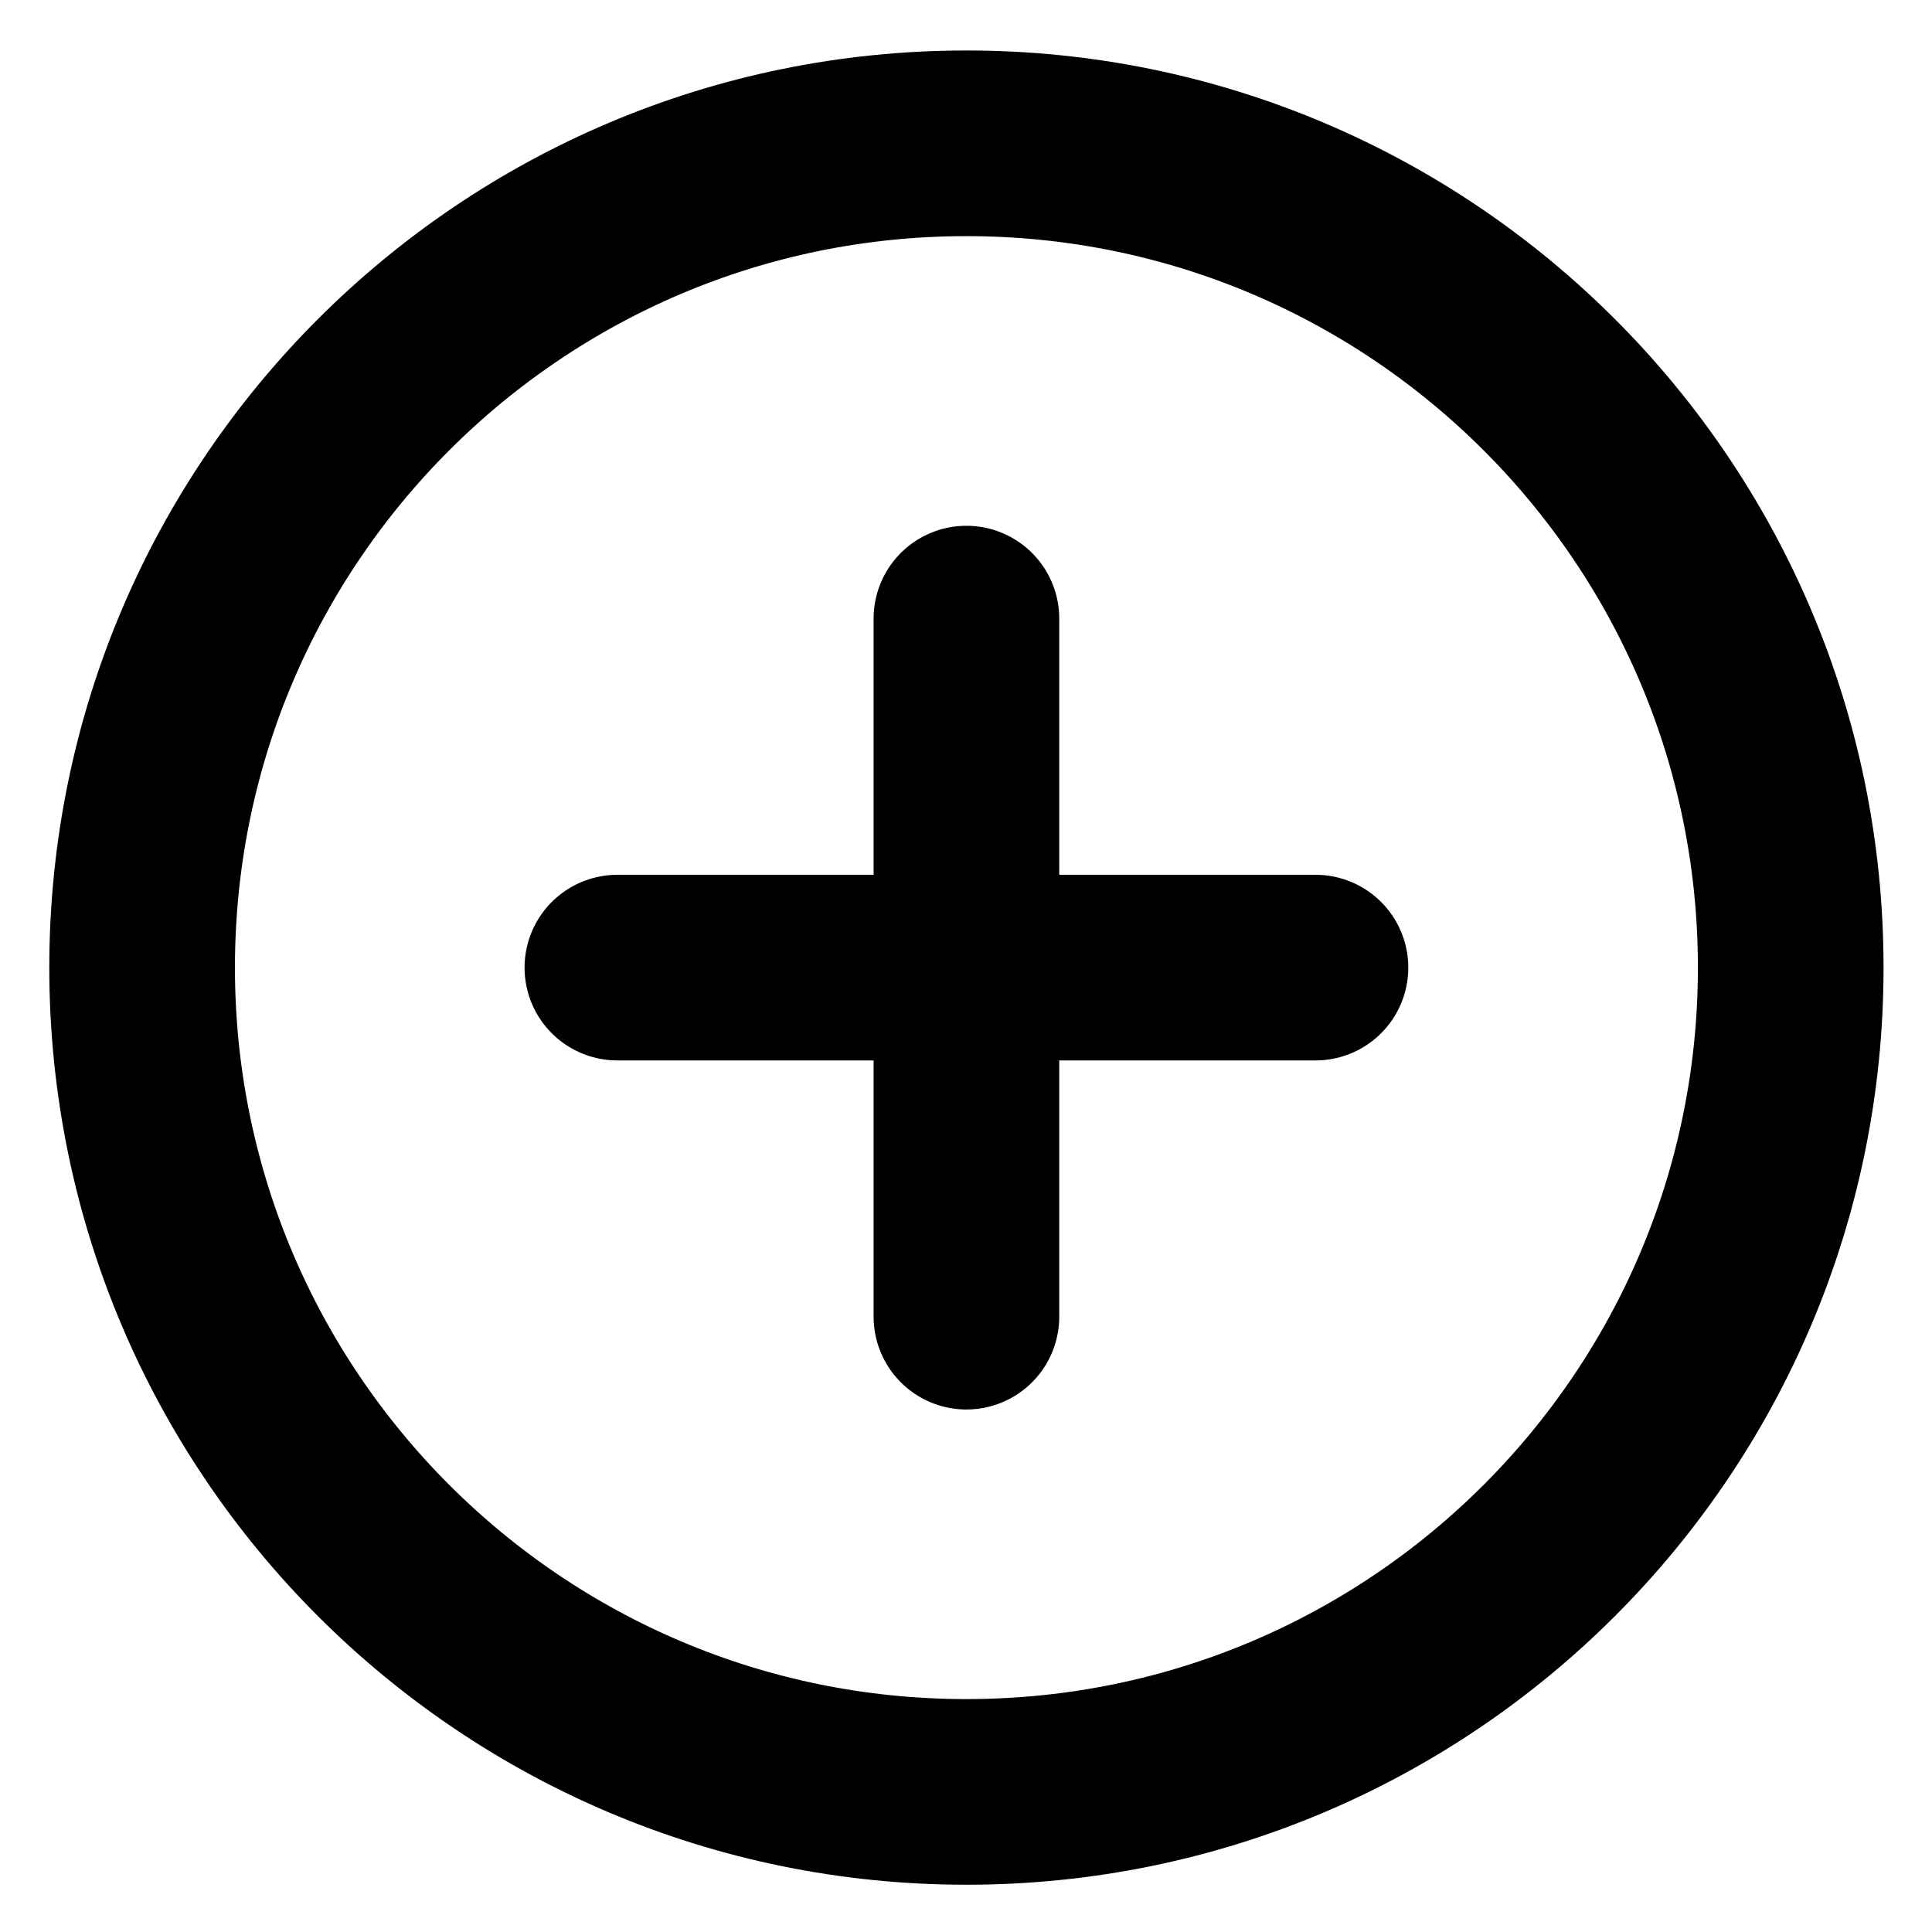
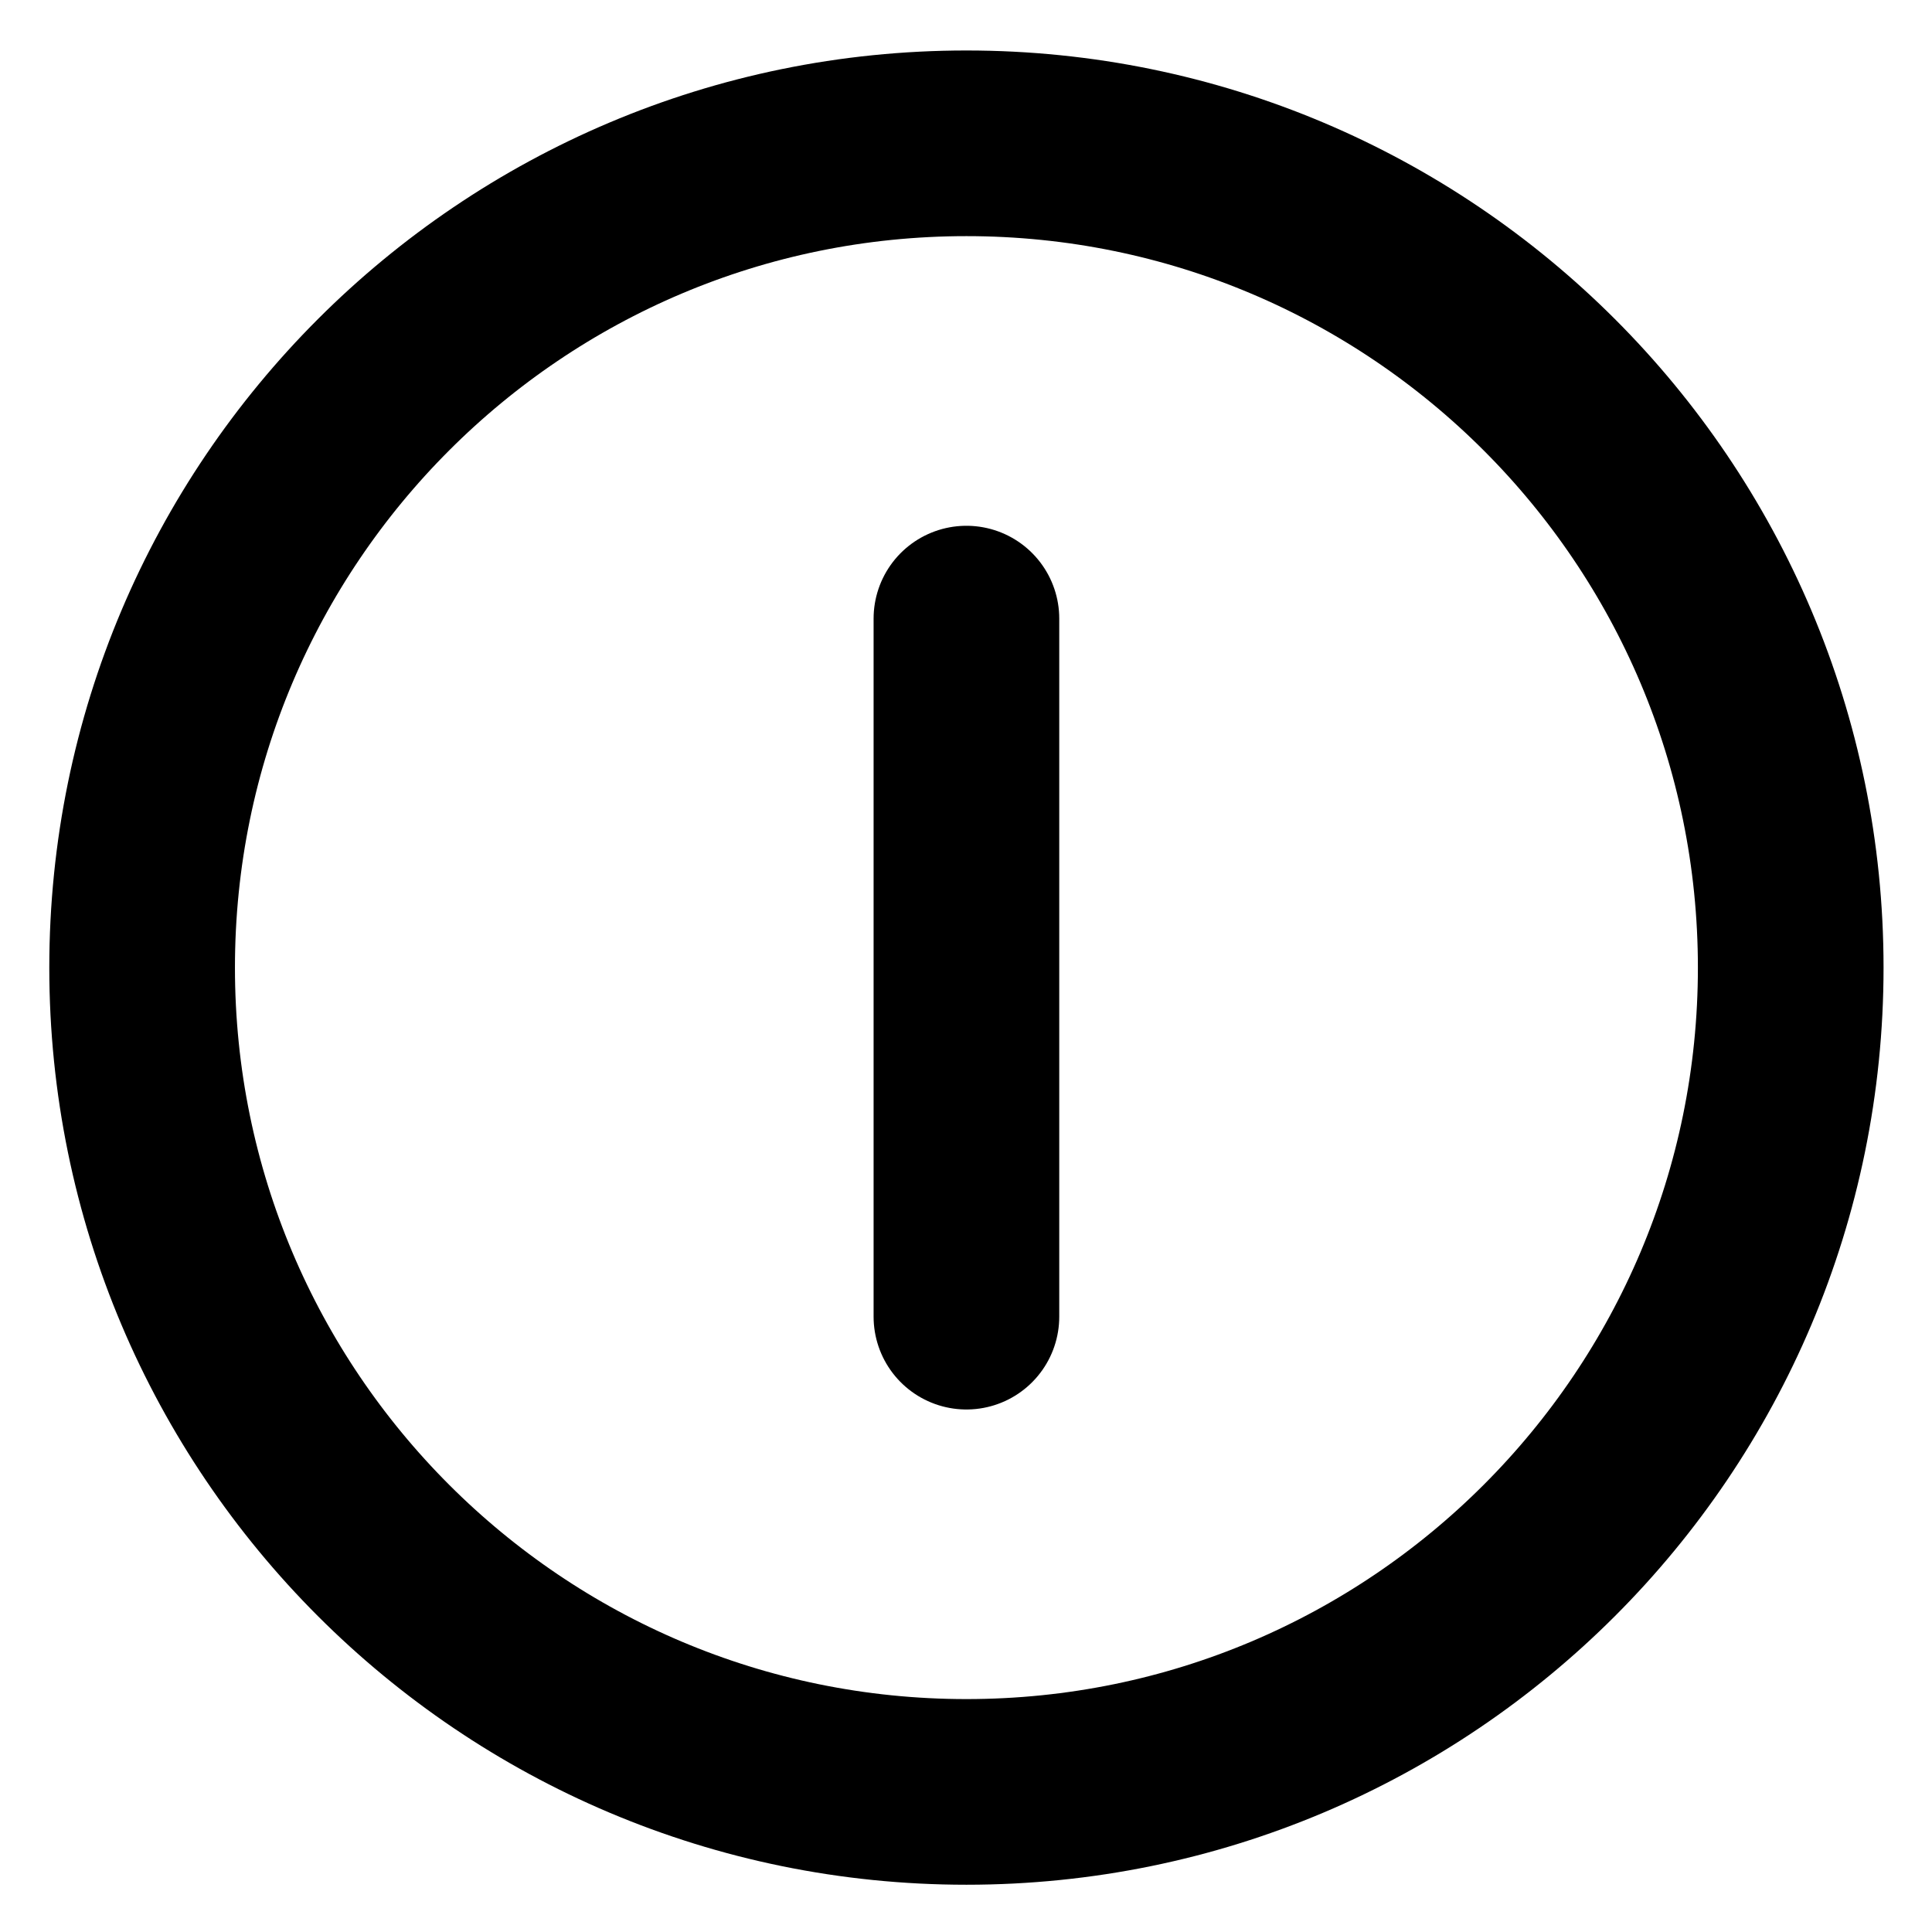
<svg xmlns="http://www.w3.org/2000/svg" width="800px" height="800px" version="1.1" viewBox="144 144 512 512">
  <g fill="none" stroke="#000000" stroke-linecap="round" stroke-linejoin="round" stroke-width="25">
    <path transform="matrix(1.968 0 0 1.968 148.09 148.09)" d="m239.06 128.22c0 61.305-49.695 111-111 111-61.303 0-111-49.695-111-111 0-61.303 49.697-111 111-111 61.305 0 111 49.695 111 111" />
-     <path transform="matrix(1.968 0 0 1.968 148.09 148.09)" d="m81.06 128.22h94.002" />
    <path transform="matrix(1.968 0 0 1.968 148.09 148.09)" d="m128.06 81.223v94" />
  </g>
</svg>